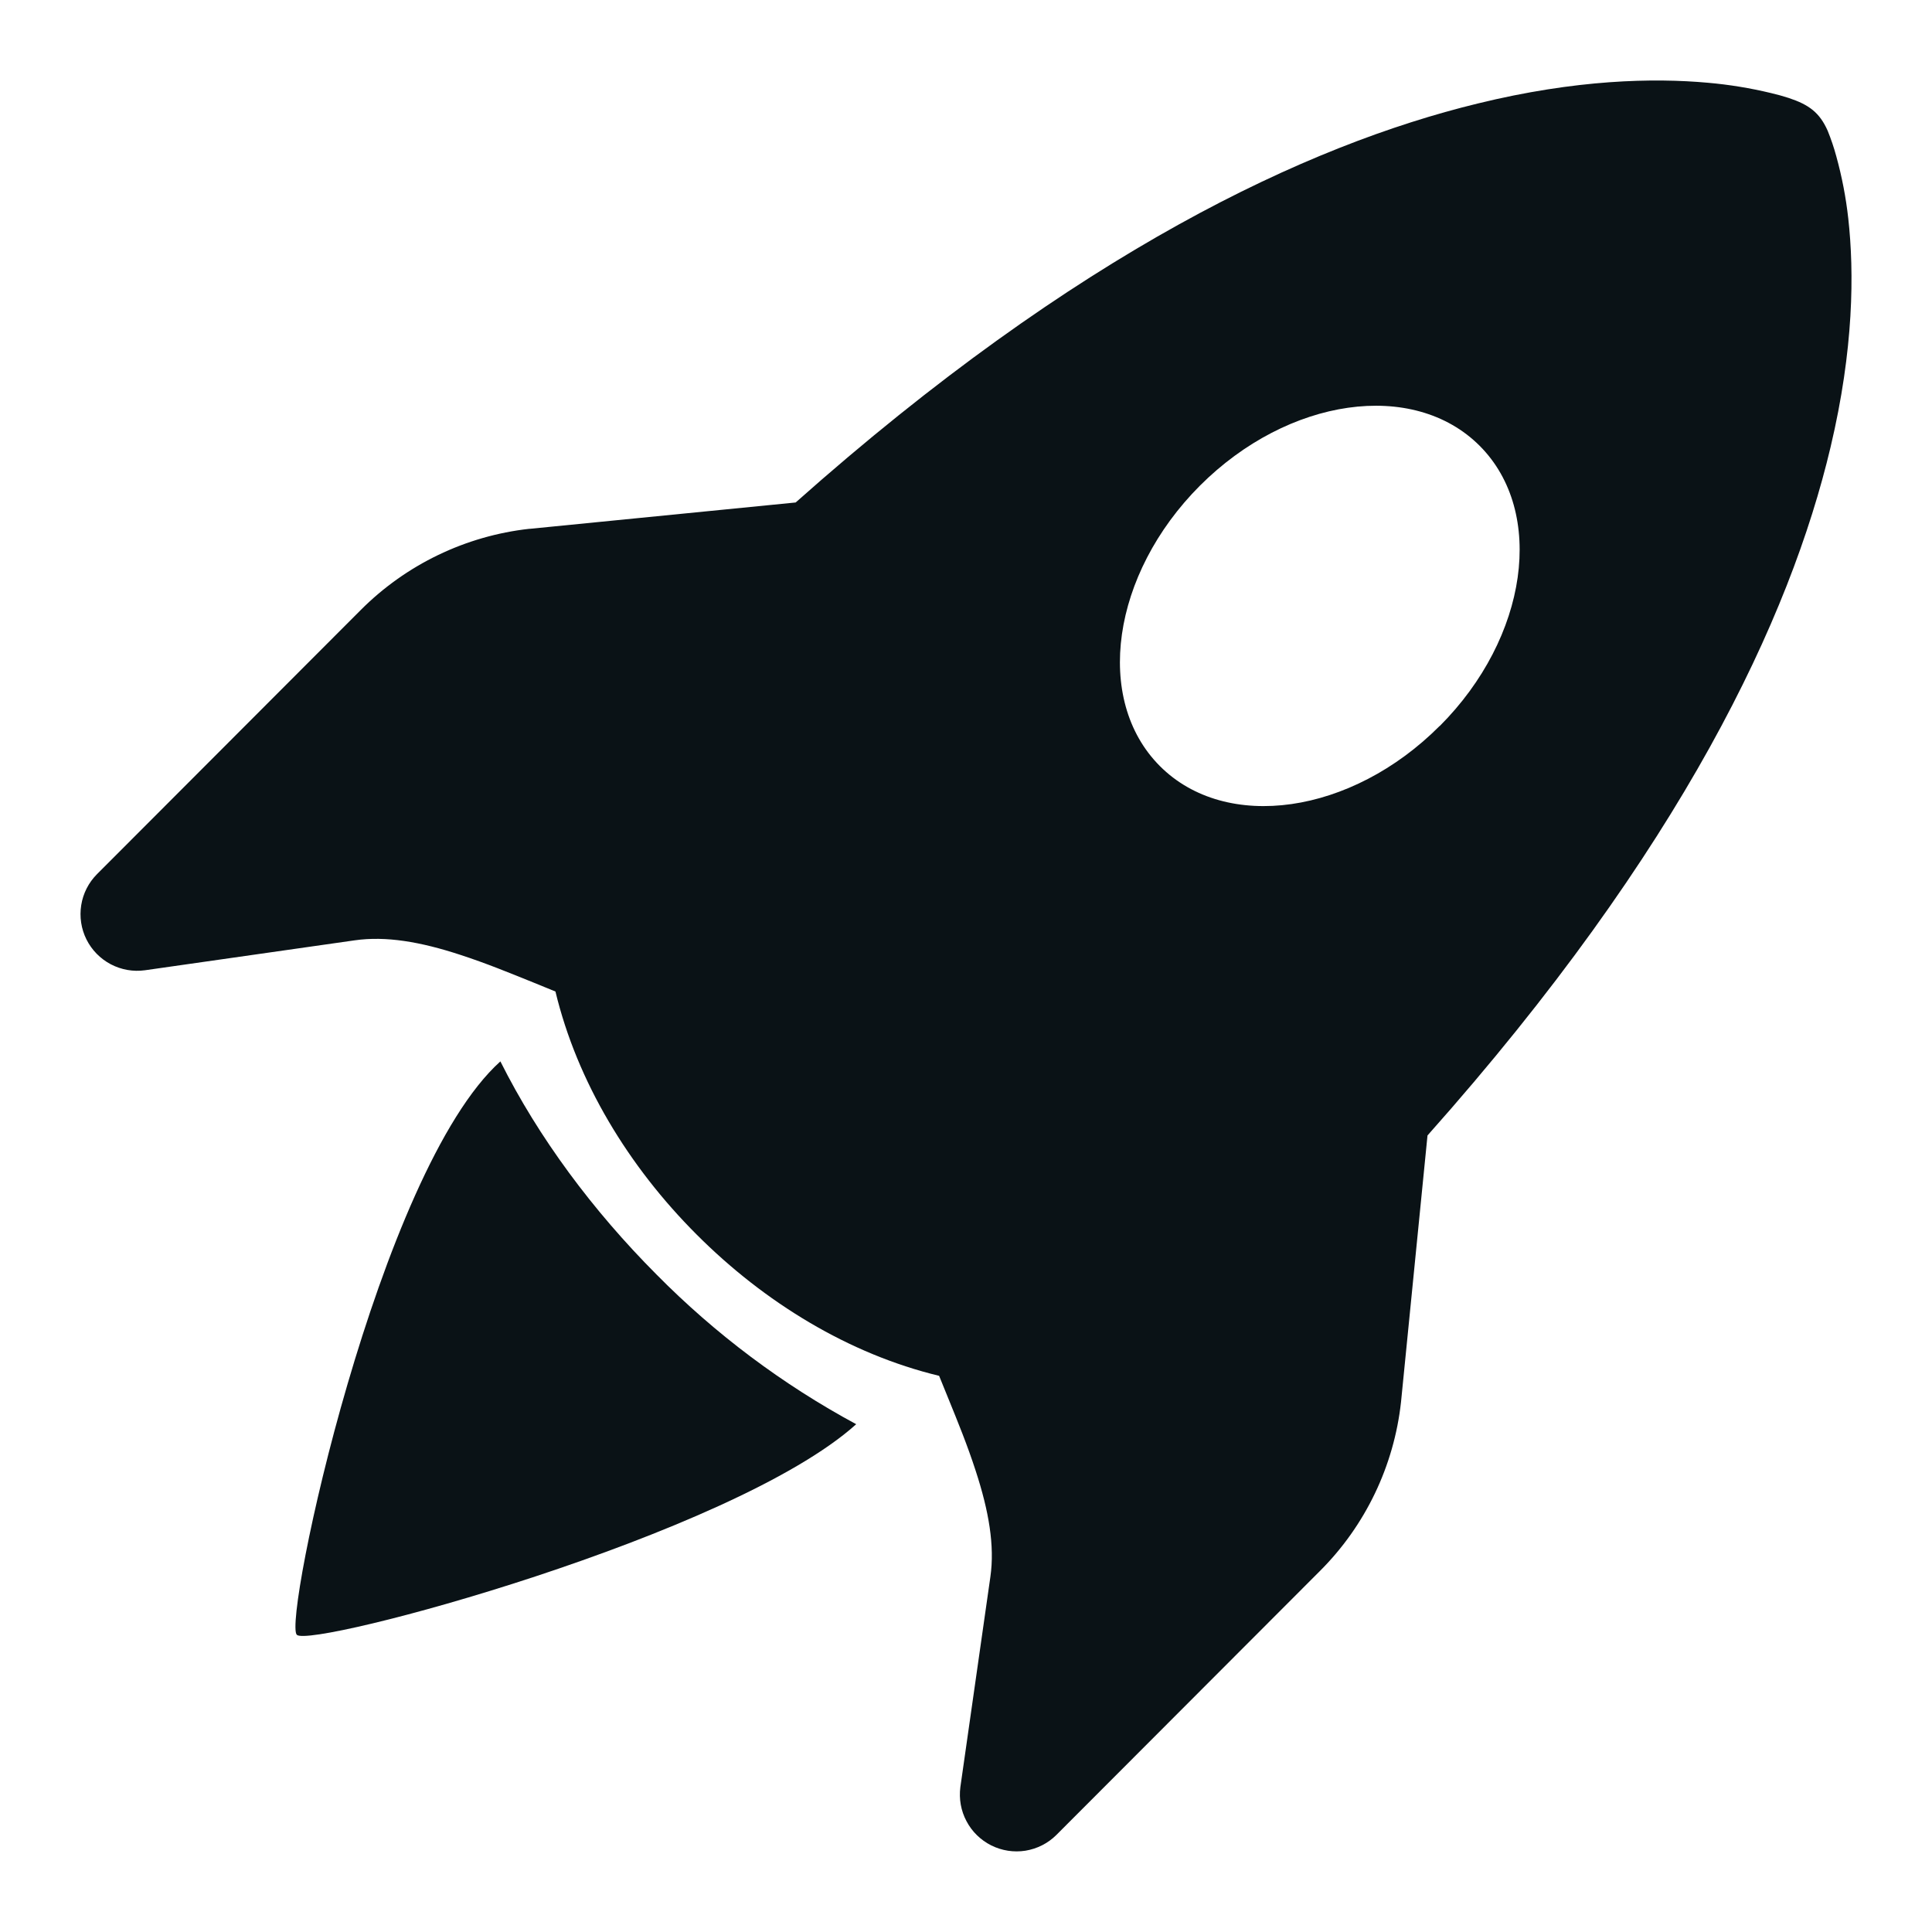
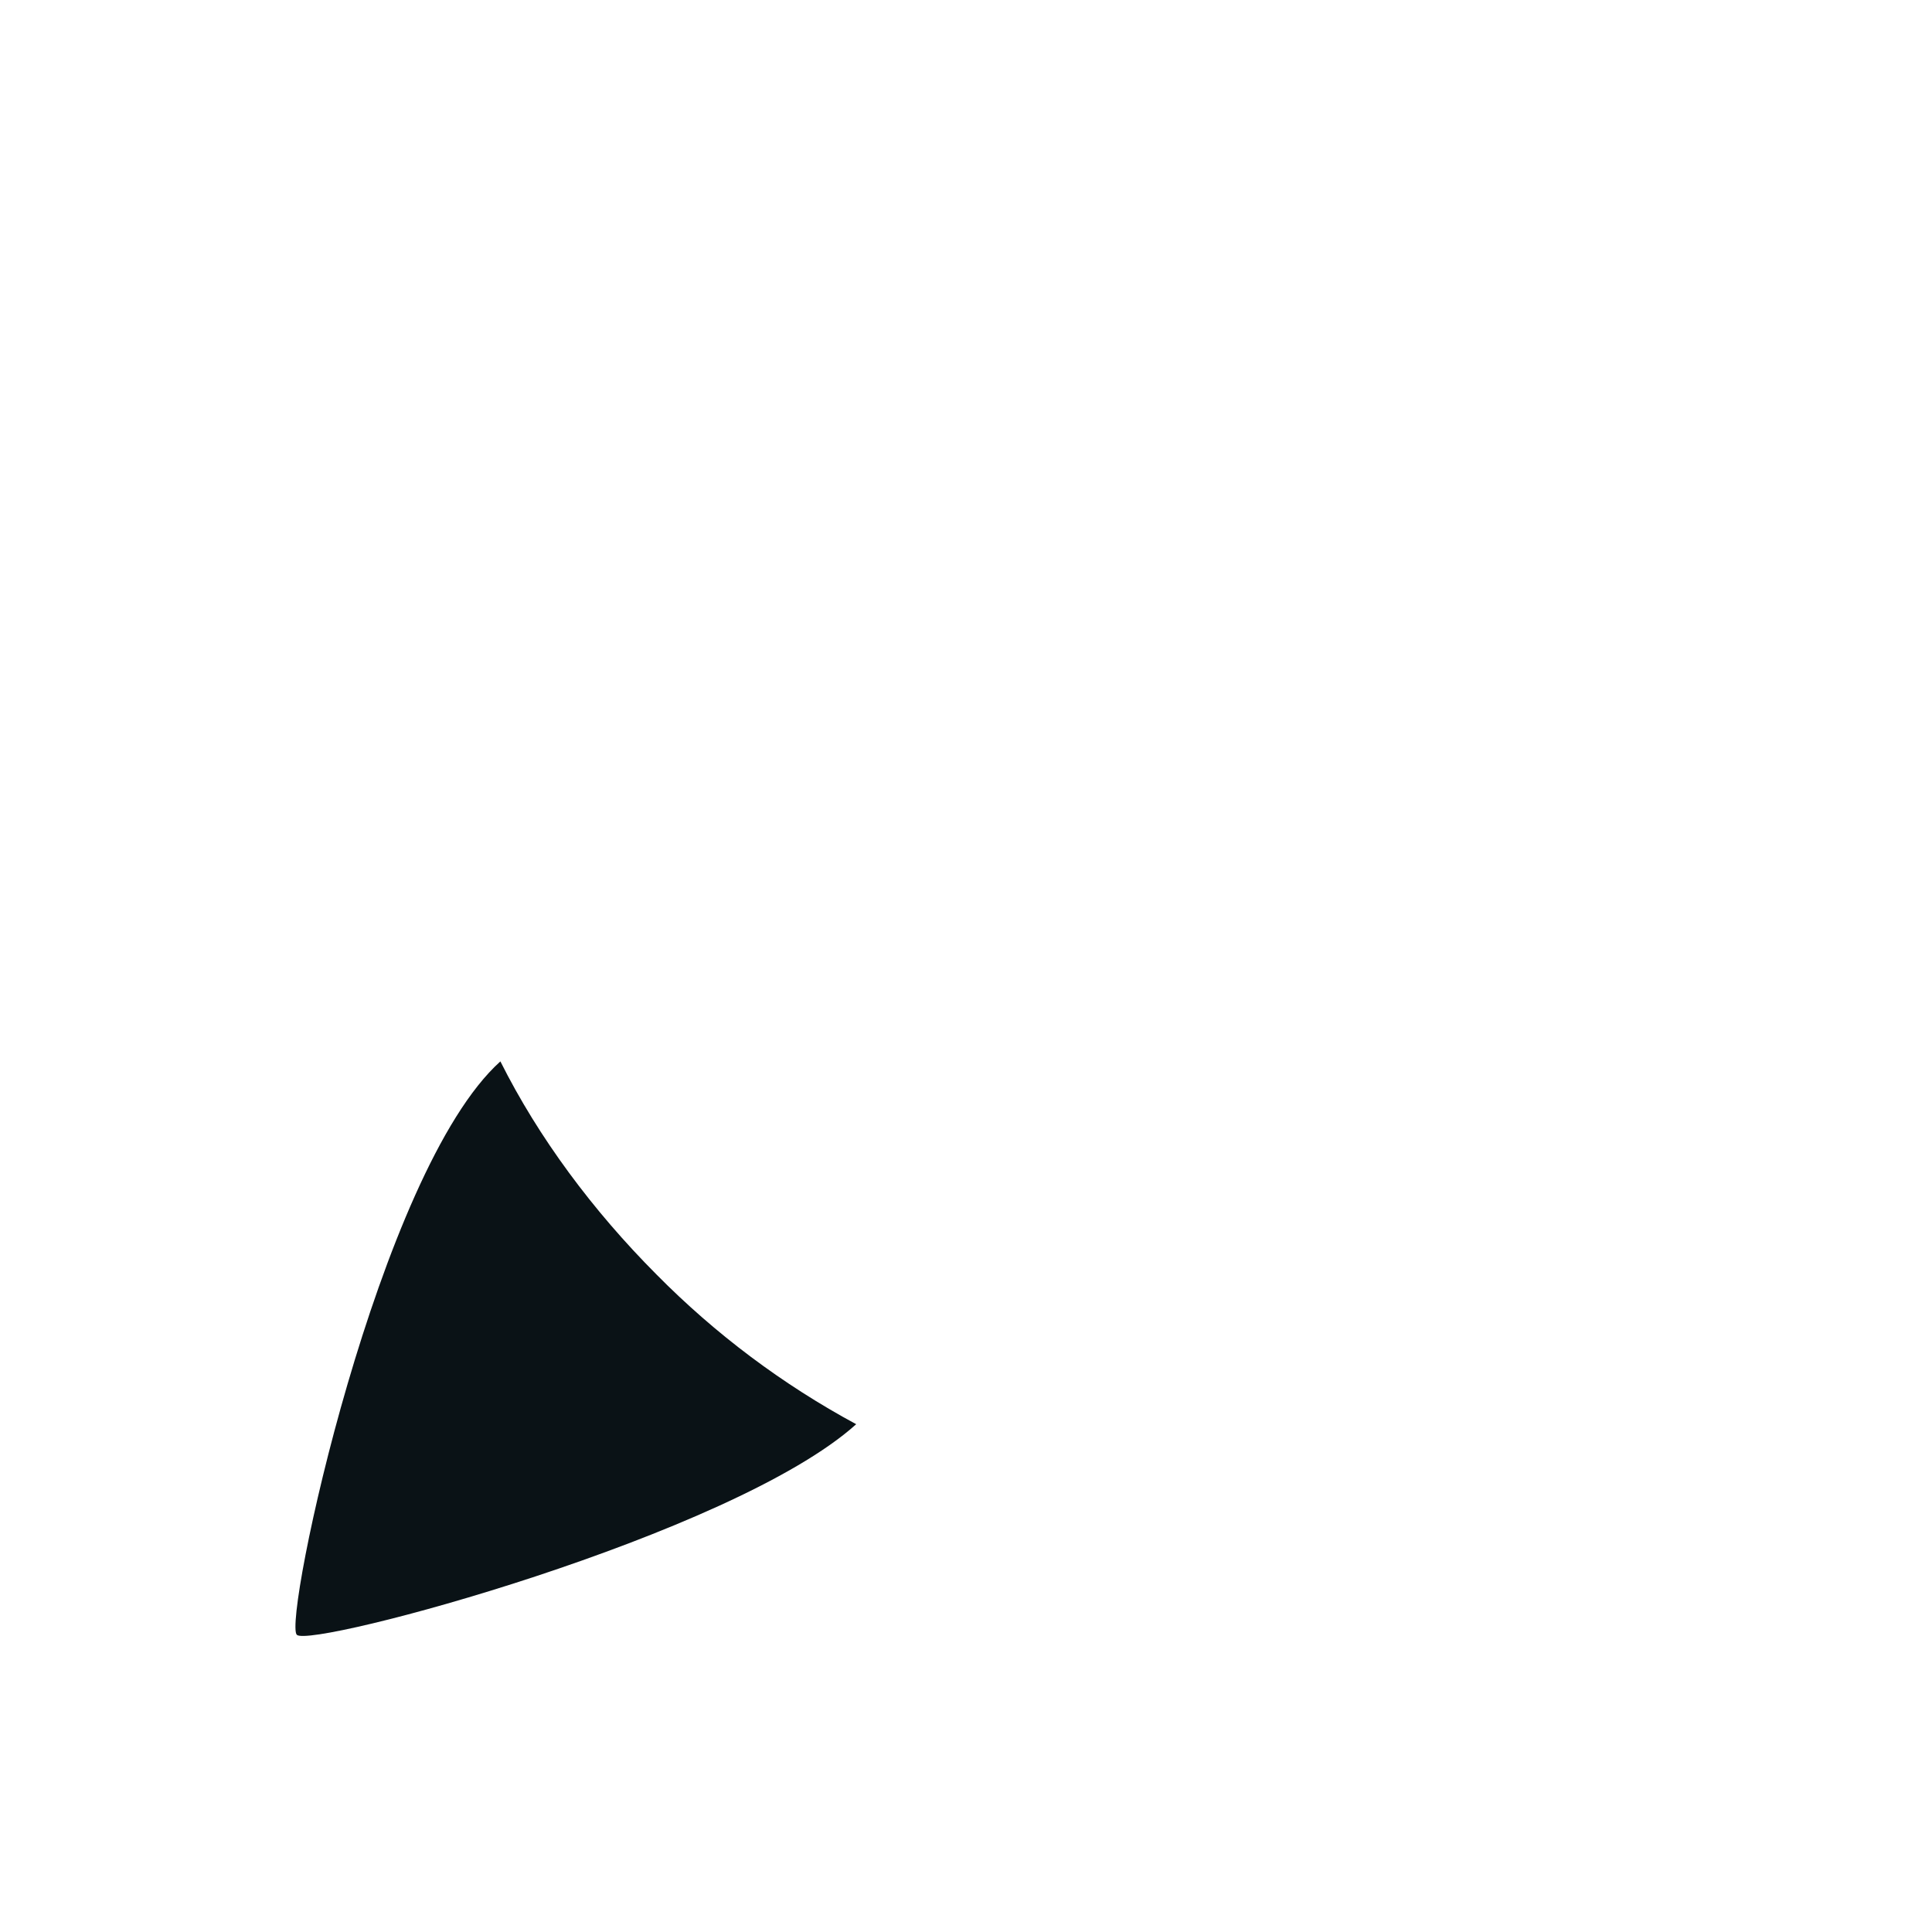
<svg xmlns="http://www.w3.org/2000/svg" width="24" height="24" viewBox="0 0 24 24" fill="none">
-   <path d="M17.733 14.105C20.905 10.541 22.241 7.664 22.74 5.554C23.029 4.335 23.034 3.382 22.96 2.715C22.931 2.453 22.881 2.194 22.811 1.941C22.782 1.833 22.746 1.728 22.704 1.624C22.604 1.399 22.473 1.301 22.22 1.217C22.148 1.194 22.074 1.173 22 1.156C21.742 1.094 21.48 1.051 21.216 1.028C20.542 0.967 19.58 0.986 18.356 1.286C16.244 1.8 13.381 3.133 9.884 6.242L6.584 6.569H6.576C5.783 6.657 5.043 7.014 4.48 7.579L1.204 10.86C1.101 10.964 1.032 11.098 1.009 11.244C0.986 11.389 1.008 11.538 1.074 11.67C1.14 11.802 1.245 11.909 1.375 11.978C1.506 12.047 1.654 12.073 1.8 12.053L4.407 11.681C4.792 11.626 5.221 11.698 5.72 11.862C6.039 11.966 6.321 12.082 6.621 12.203L6.9 12.317C7.17 13.439 7.808 14.49 8.653 15.335C9.496 16.18 10.546 16.821 11.666 17.091L11.779 17.369C11.901 17.669 12.017 17.952 12.121 18.273C12.284 18.772 12.358 19.202 12.303 19.587L11.93 22.2C11.911 22.346 11.937 22.494 12.006 22.623C12.074 22.753 12.182 22.858 12.313 22.924C12.445 22.99 12.594 23.013 12.739 22.99C12.884 22.966 13.018 22.899 13.122 22.795L16.398 19.514C16.962 18.951 17.317 18.209 17.404 17.416L17.733 14.105ZM17.884 9.018C16.788 10.118 15.23 10.34 14.408 9.516C13.586 8.691 13.809 7.133 14.905 6.034C16.002 4.936 17.558 4.714 18.381 5.538C19.203 6.362 18.982 7.92 17.886 9.018H17.884Z" fill="#0A1216" />
  <path d="M8.156 15.833C8.886 16.572 9.722 17.199 10.636 17.692C9.099 19.076 3.859 20.48 3.687 20.308C3.513 20.134 4.7 14.548 6.216 13.185C6.691 14.134 7.367 15.042 8.156 15.833Z" fill="#0A1216" />
</svg>